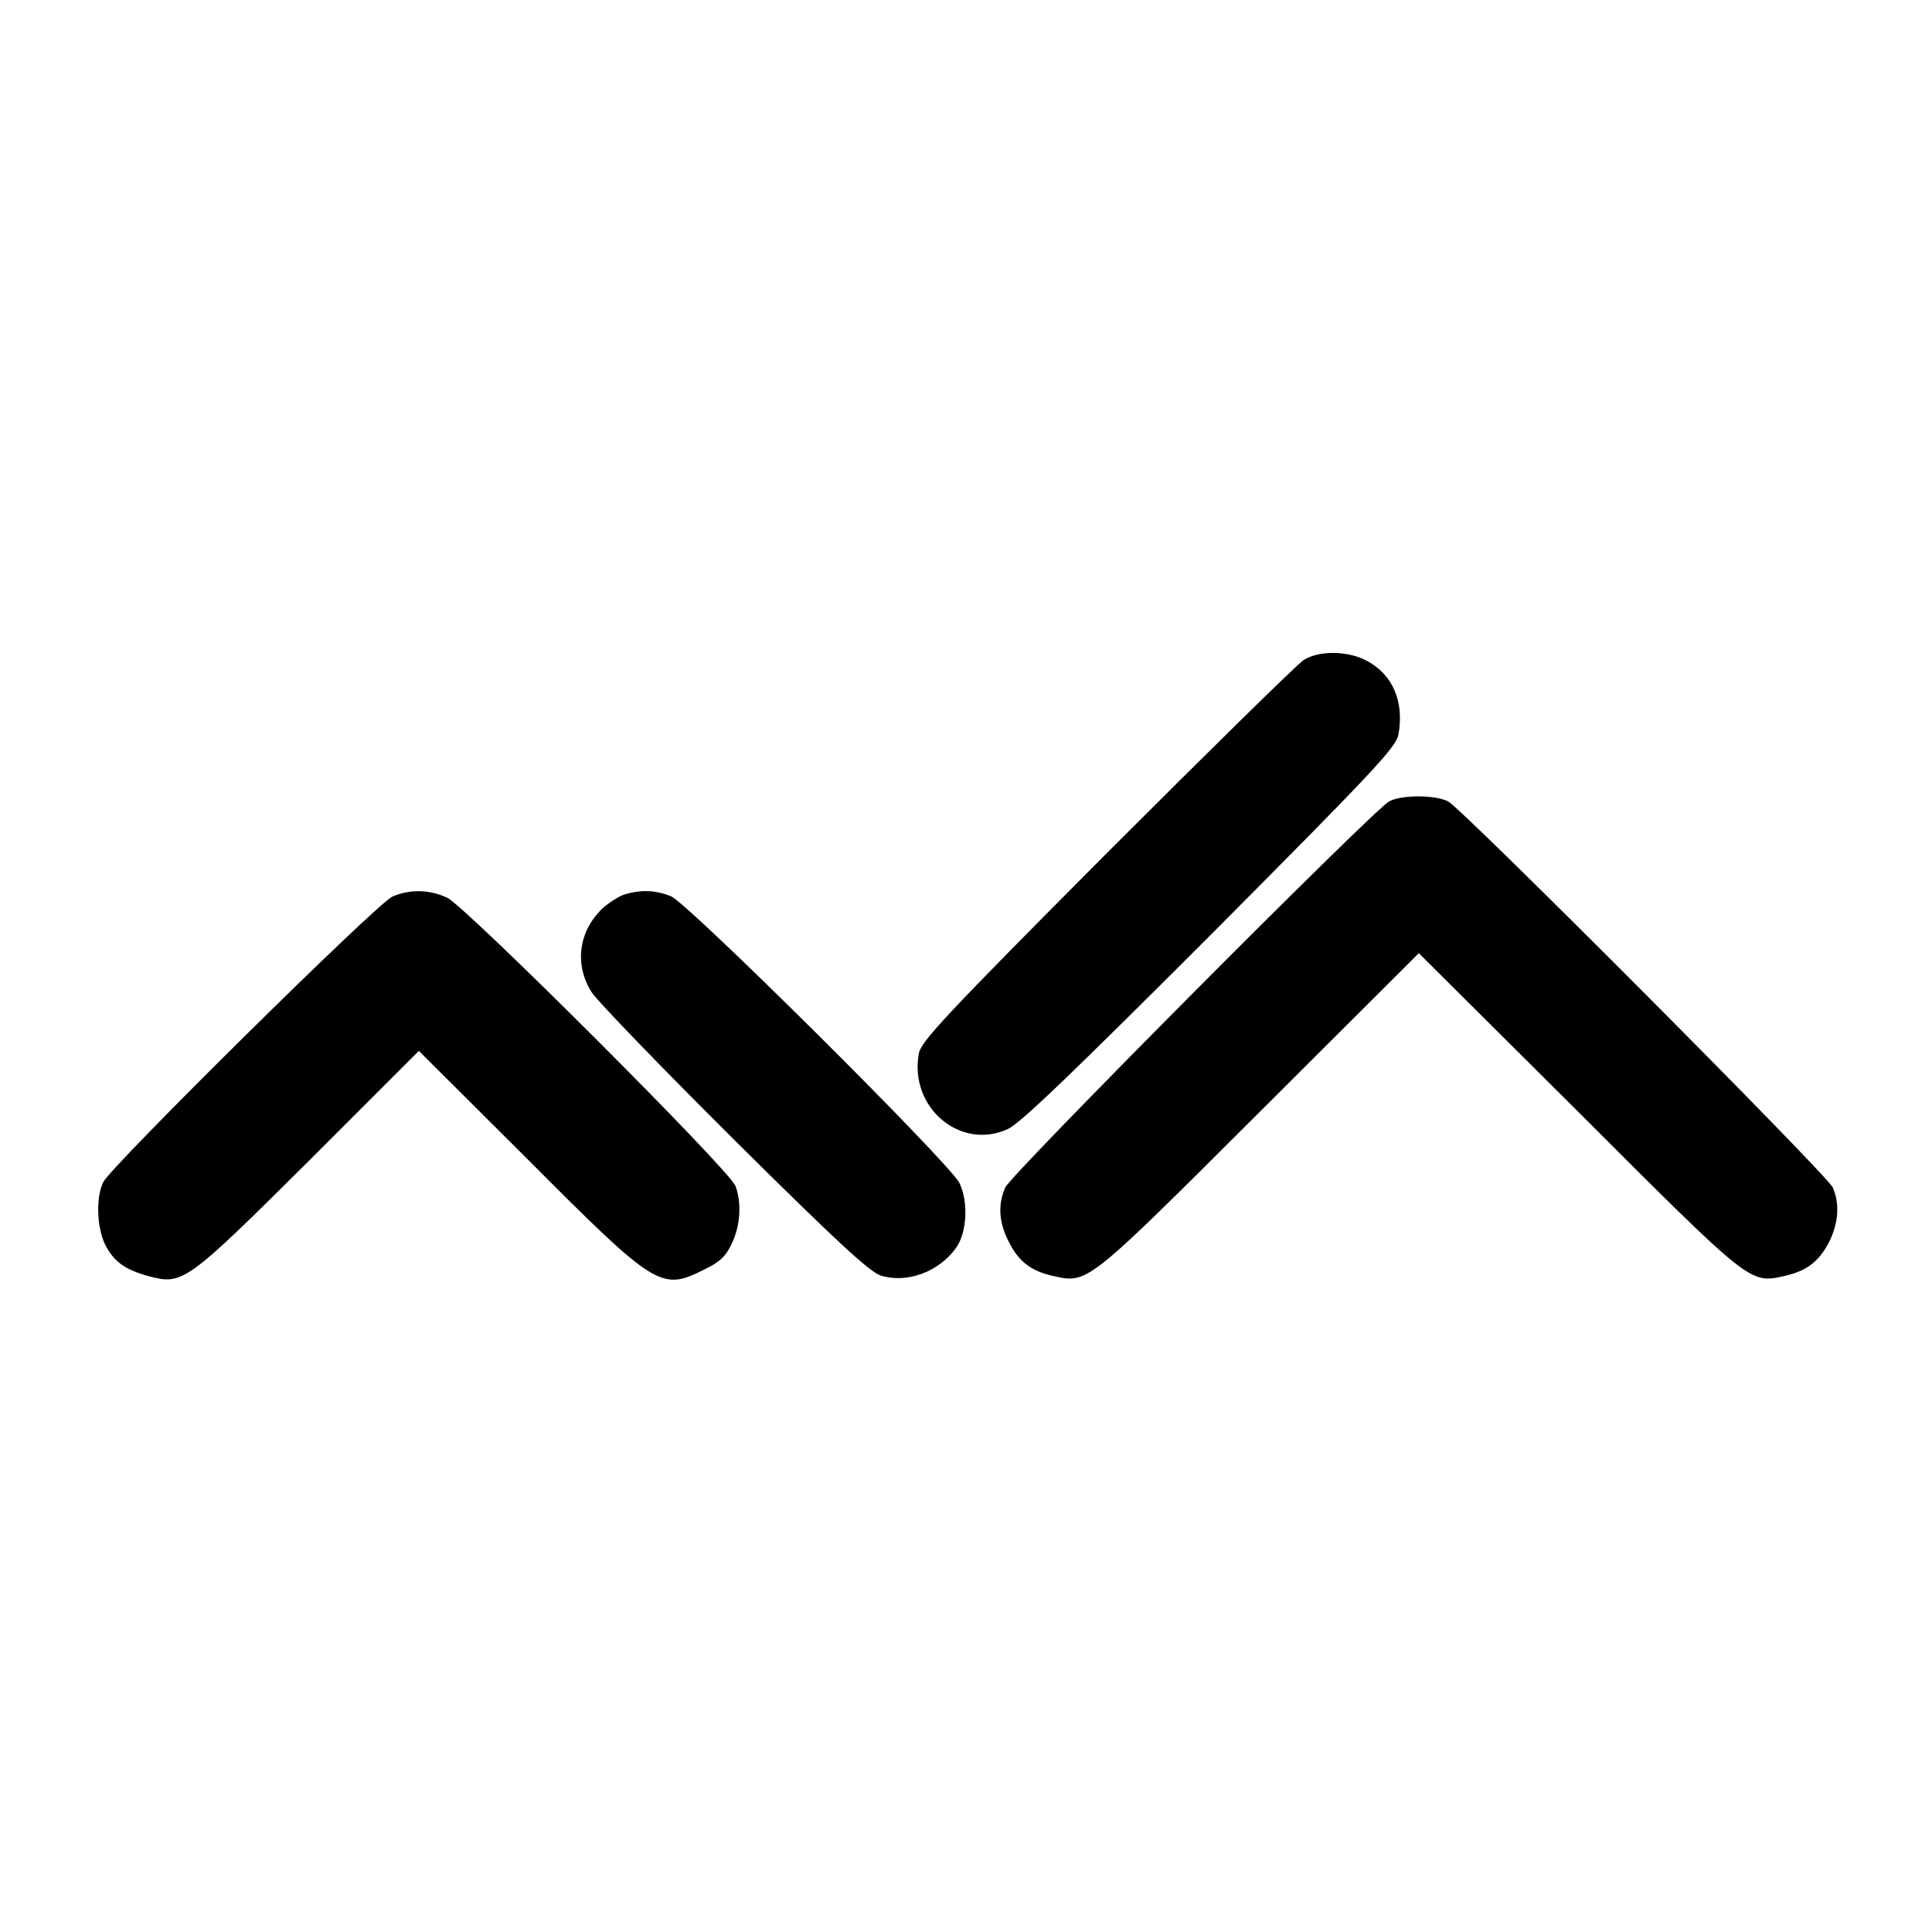
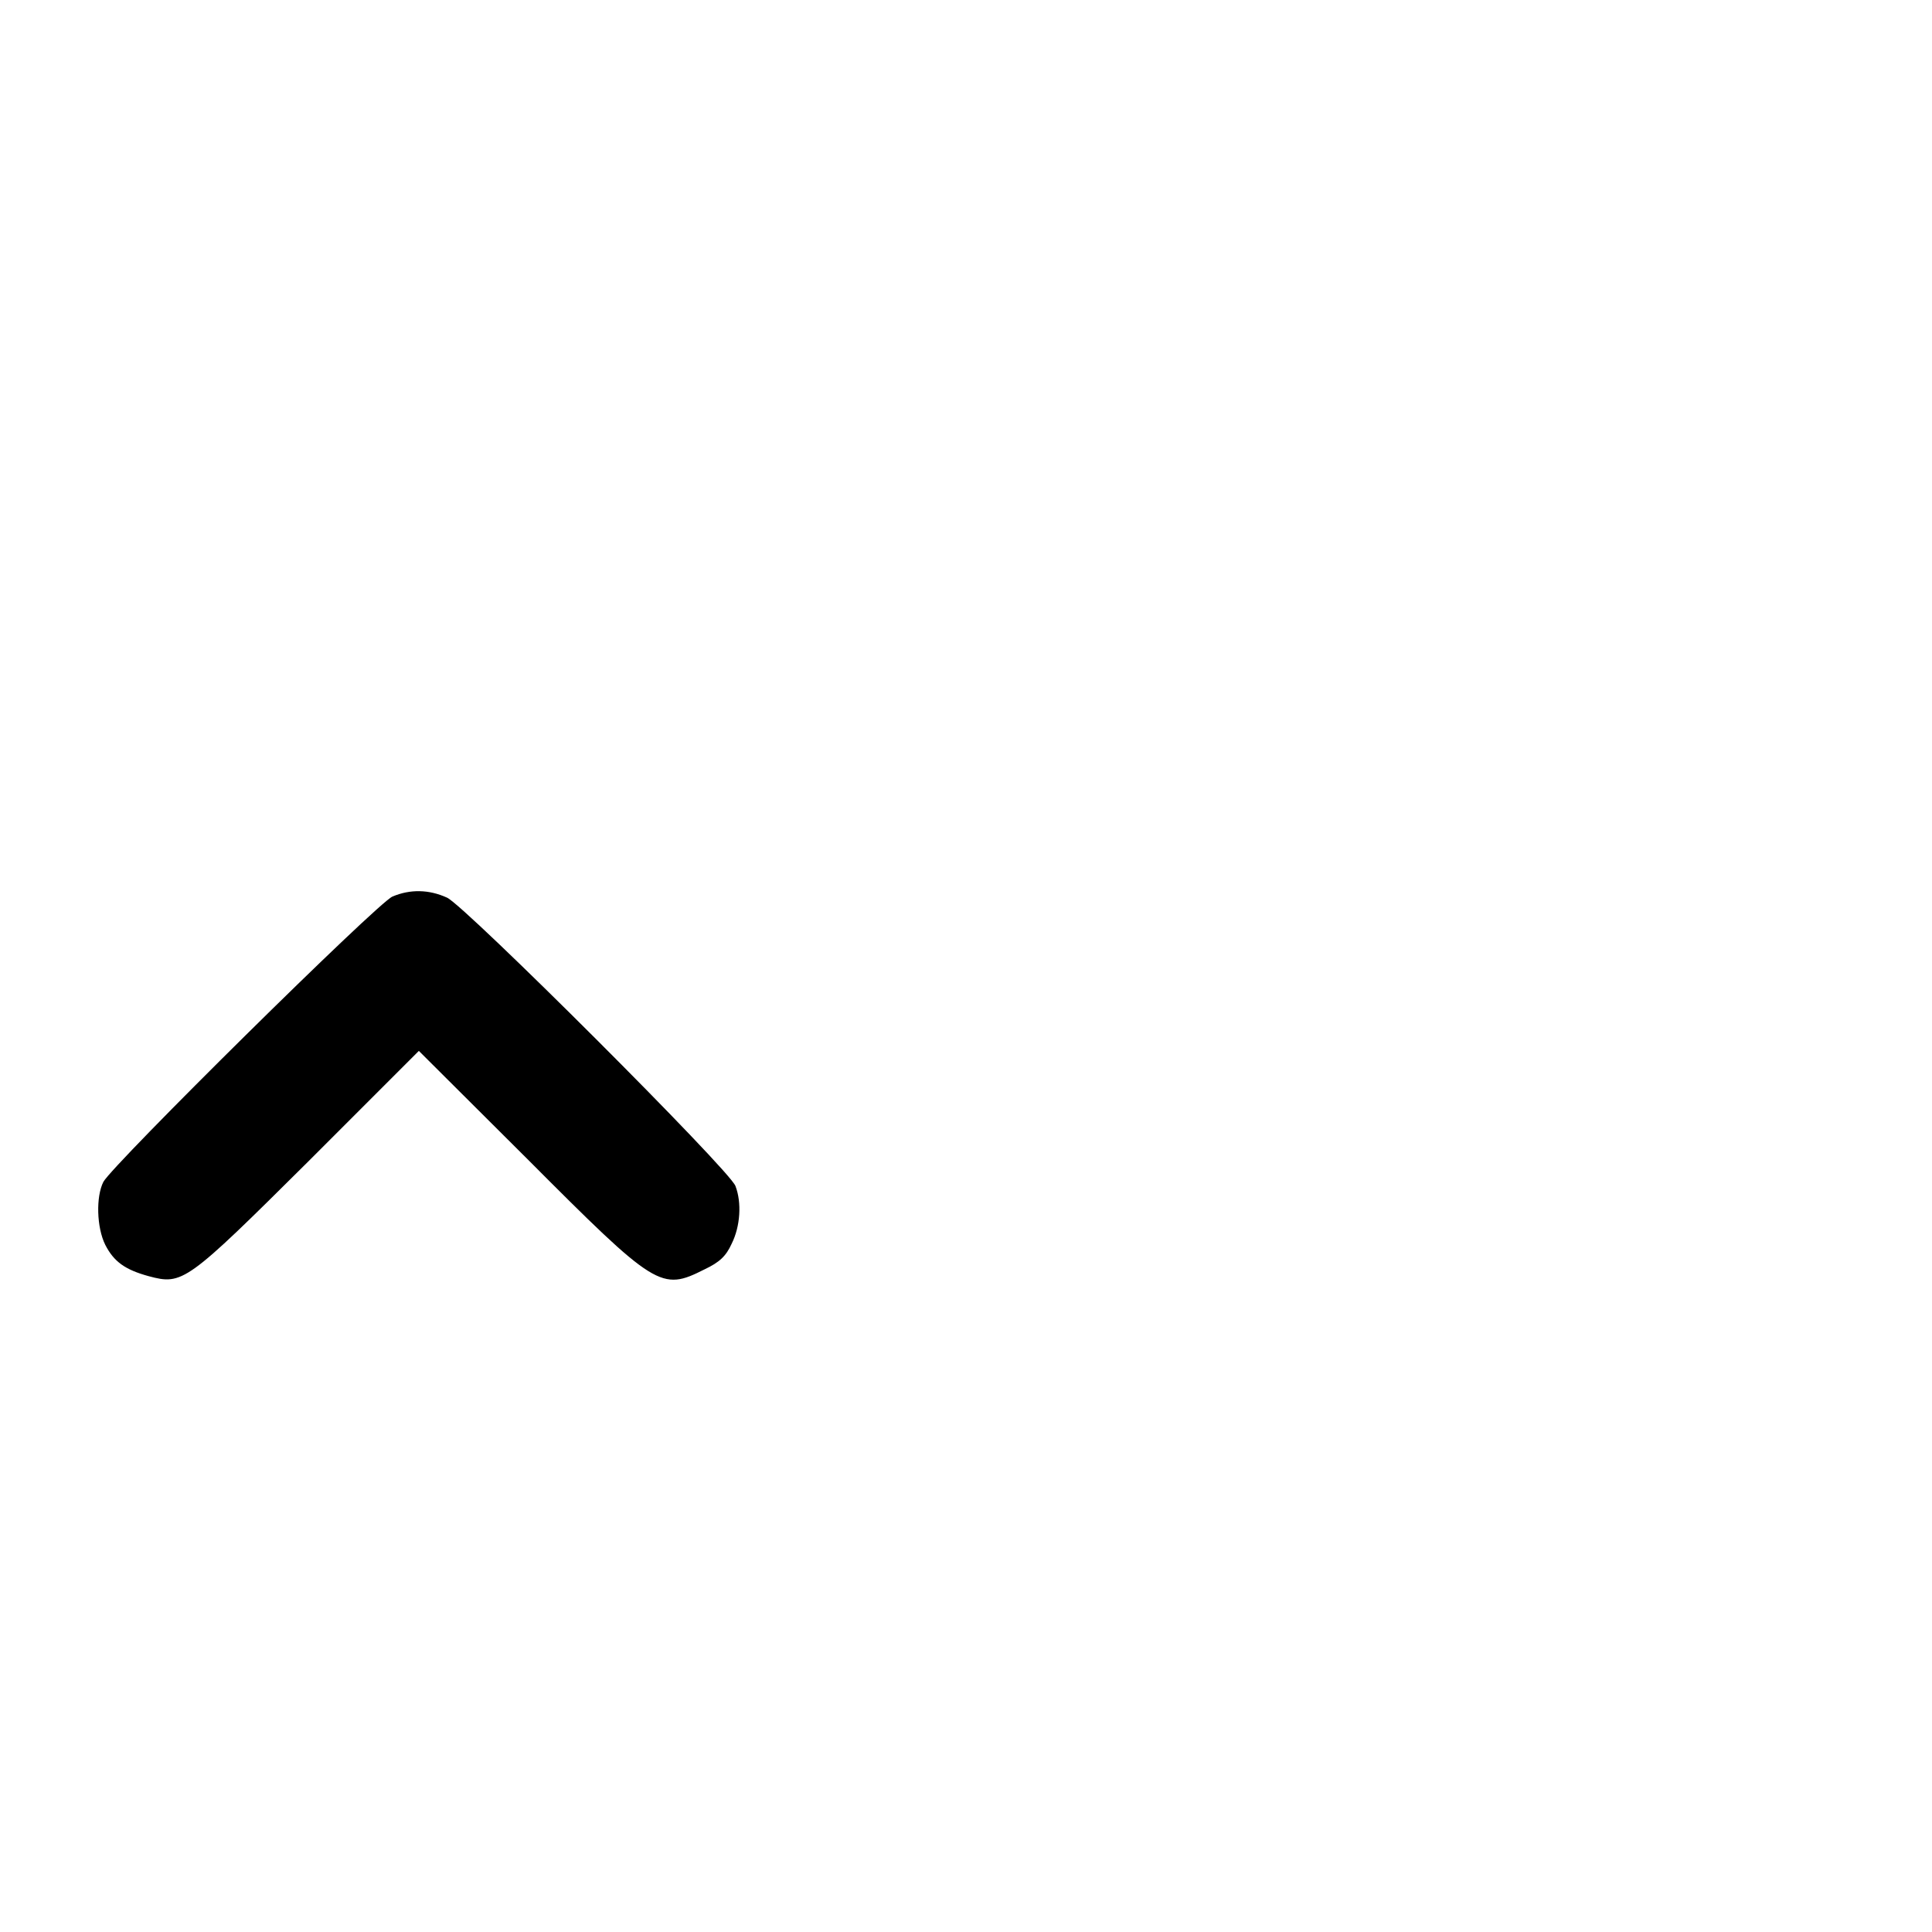
<svg xmlns="http://www.w3.org/2000/svg" version="1.0" width="512pt" height="512pt" viewBox="0 0 512 512" preserveAspectRatio="xMidYMid meet">
  <g transform="translate(0,512) scale(0.1,-0.1)" fill="#000000" stroke="none">
-     <path d="M3455 3371 c-16 -10 -251 -241 -522 -512 -431 -433 -492 -499 -498 -531 -26 -143 110 -258 236 -200 33 15 172 149 536 513 435 437 492 498 499 532 16 89 -16 161 -86 197 -51 26 -125 26 -165 1z" />
-     <path d="M3681 2996 c-43 -24 -1003 -989 -1017 -1023 -20 -46 -17 -92 9 -143 26 -53 59 -78 116 -91 94 -21 86 -28 549 434 l422 421 423 -421 c462 -462 454 -455 548 -434 57 13 90 38 117 91 24 49 28 100 9 143 -14 33 -980 1002 -1019 1023 -34 18 -125 18 -157 0z" />
    <path d="M1040 2744 c-39 -16 -741 -710 -766 -756 -20 -39 -18 -121 5 -167 23 -45 53 -66 115 -83 90 -24 99 -18 424 305 l292 292 288 -287 c341 -342 354 -350 469 -292 40 19 57 35 72 68 23 46 27 109 10 153 -15 42 -715 741 -764 764 -48 22 -98 23 -145 3z" />
-     <path d="M1656 2750 c-16 -5 -42 -22 -59 -37 -64 -61 -76 -150 -28 -224 16 -24 186 -200 377 -390 269 -267 358 -349 387 -359 69 -22 153 8 200 72 30 41 34 124 9 174 -30 56 -717 739 -764 759 -41 16 -77 18 -122 5z" />
  </g>
</svg>